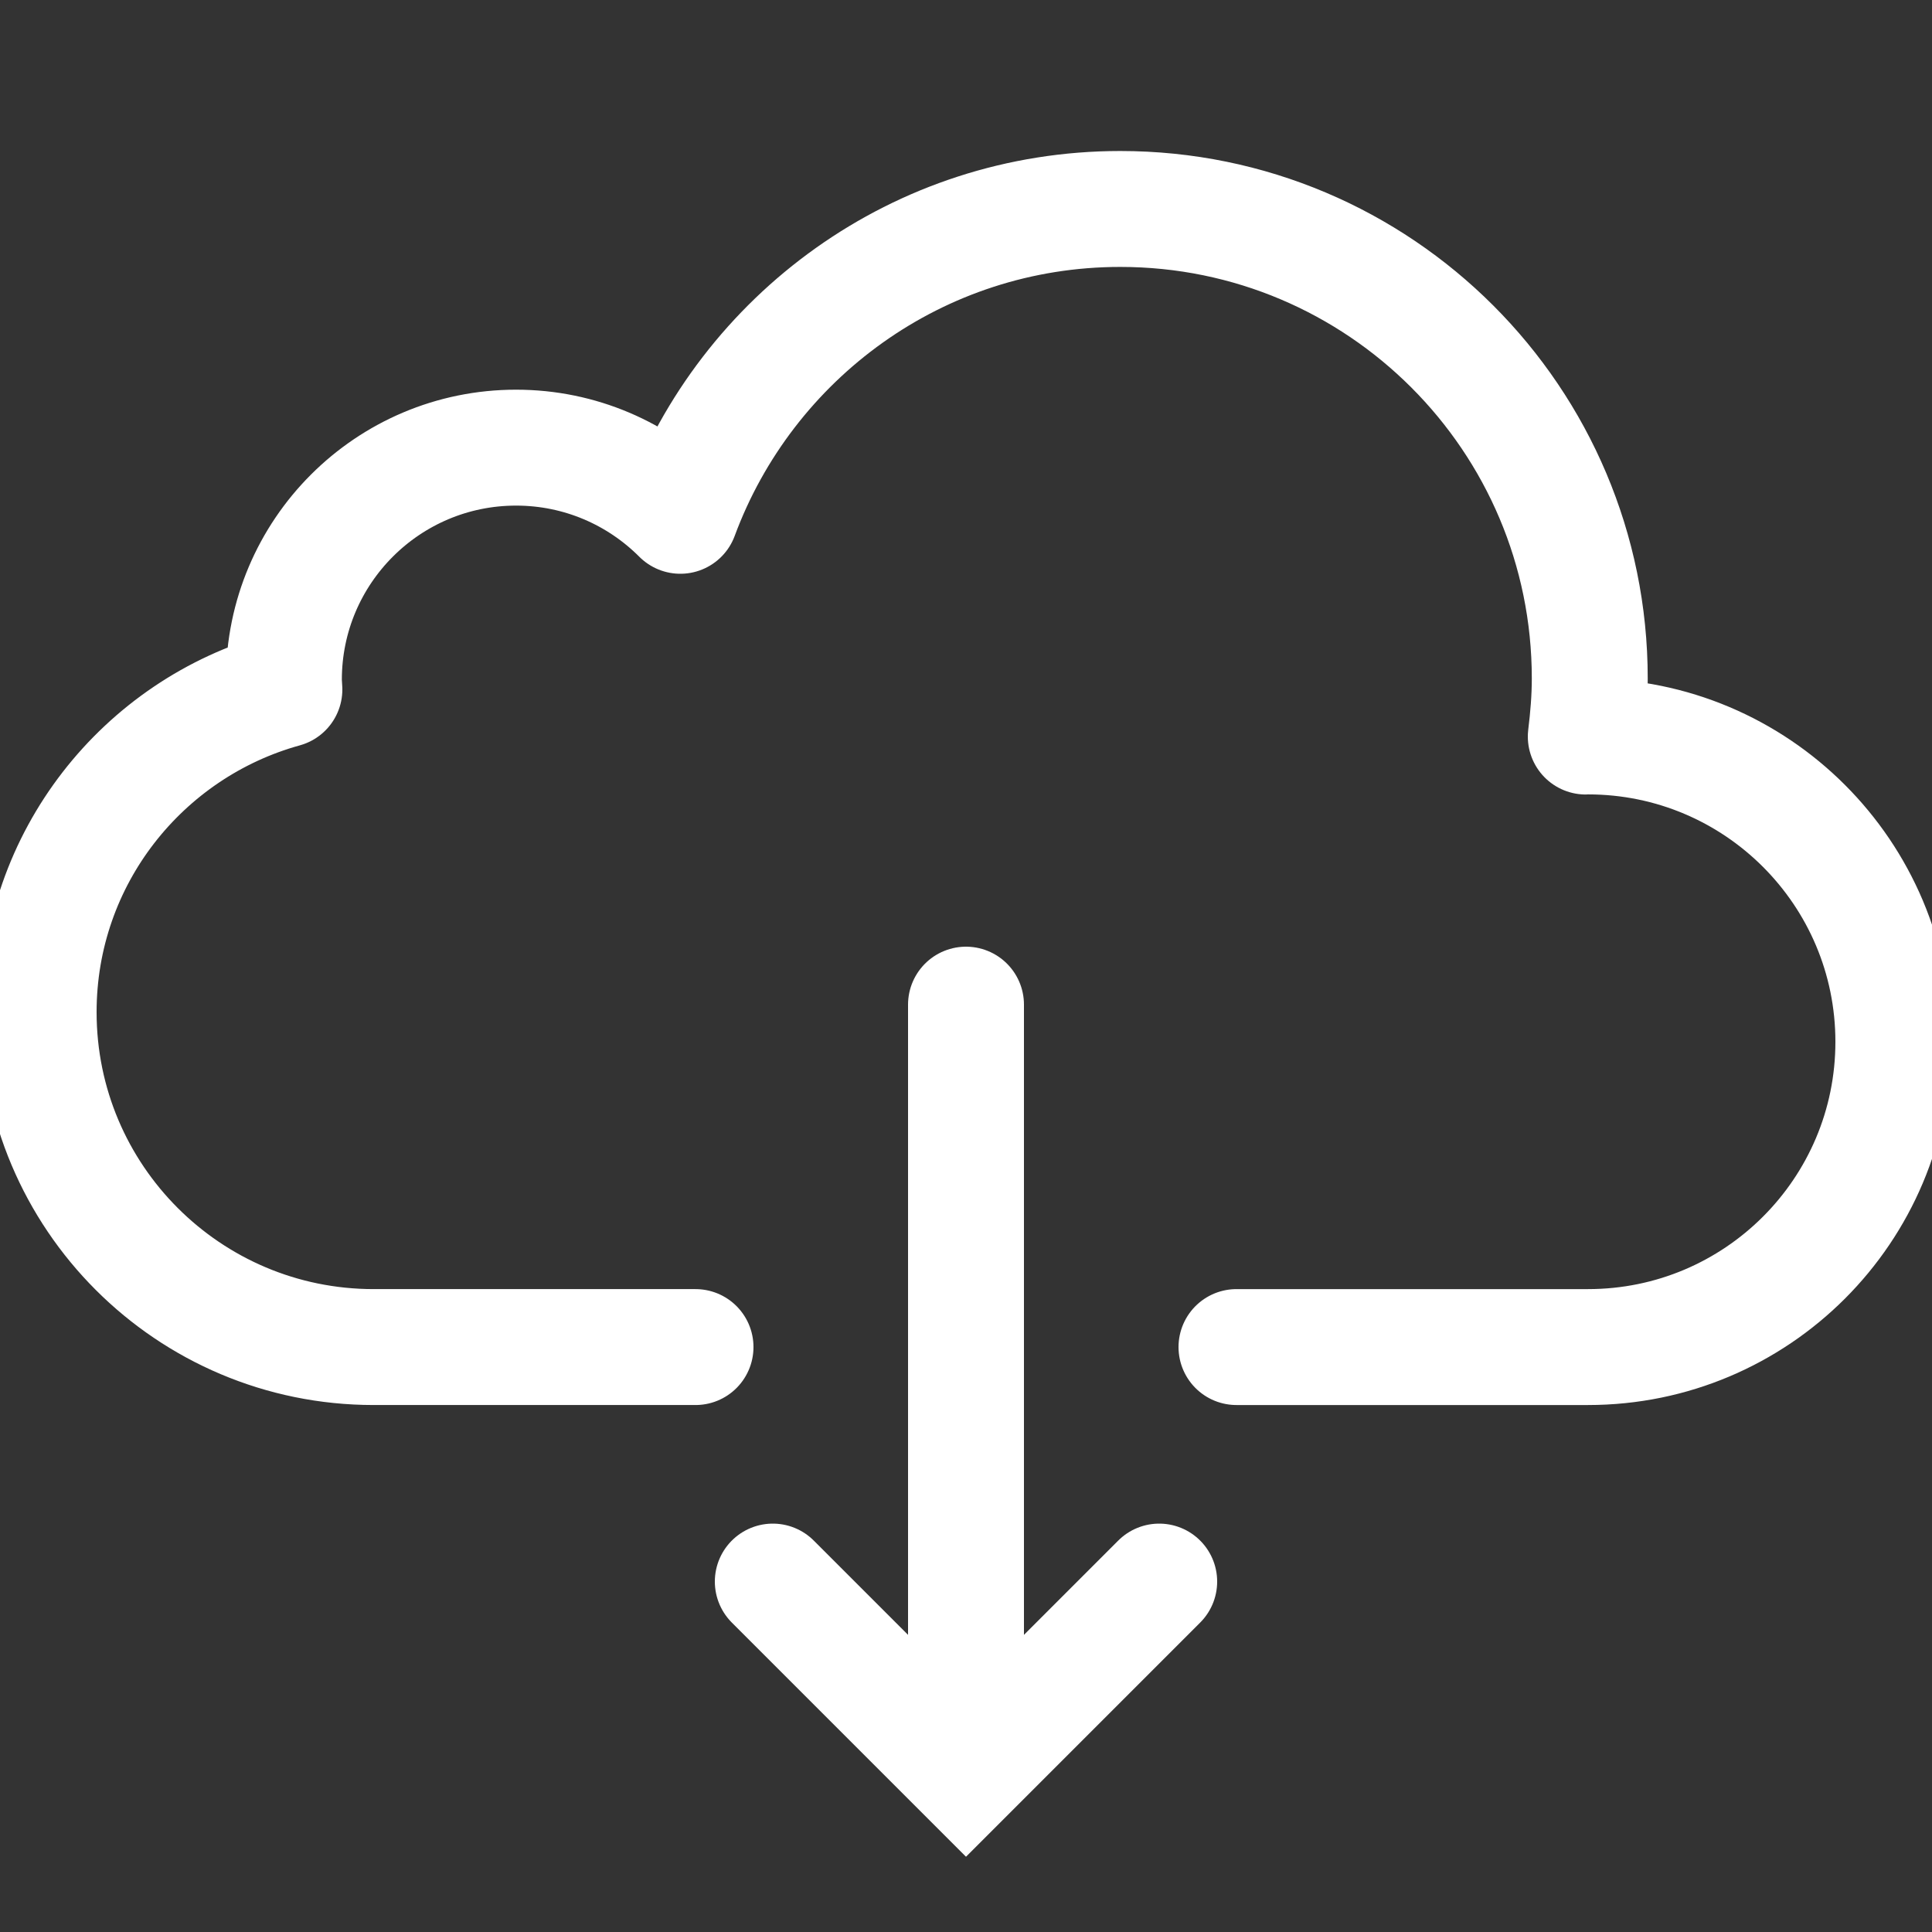
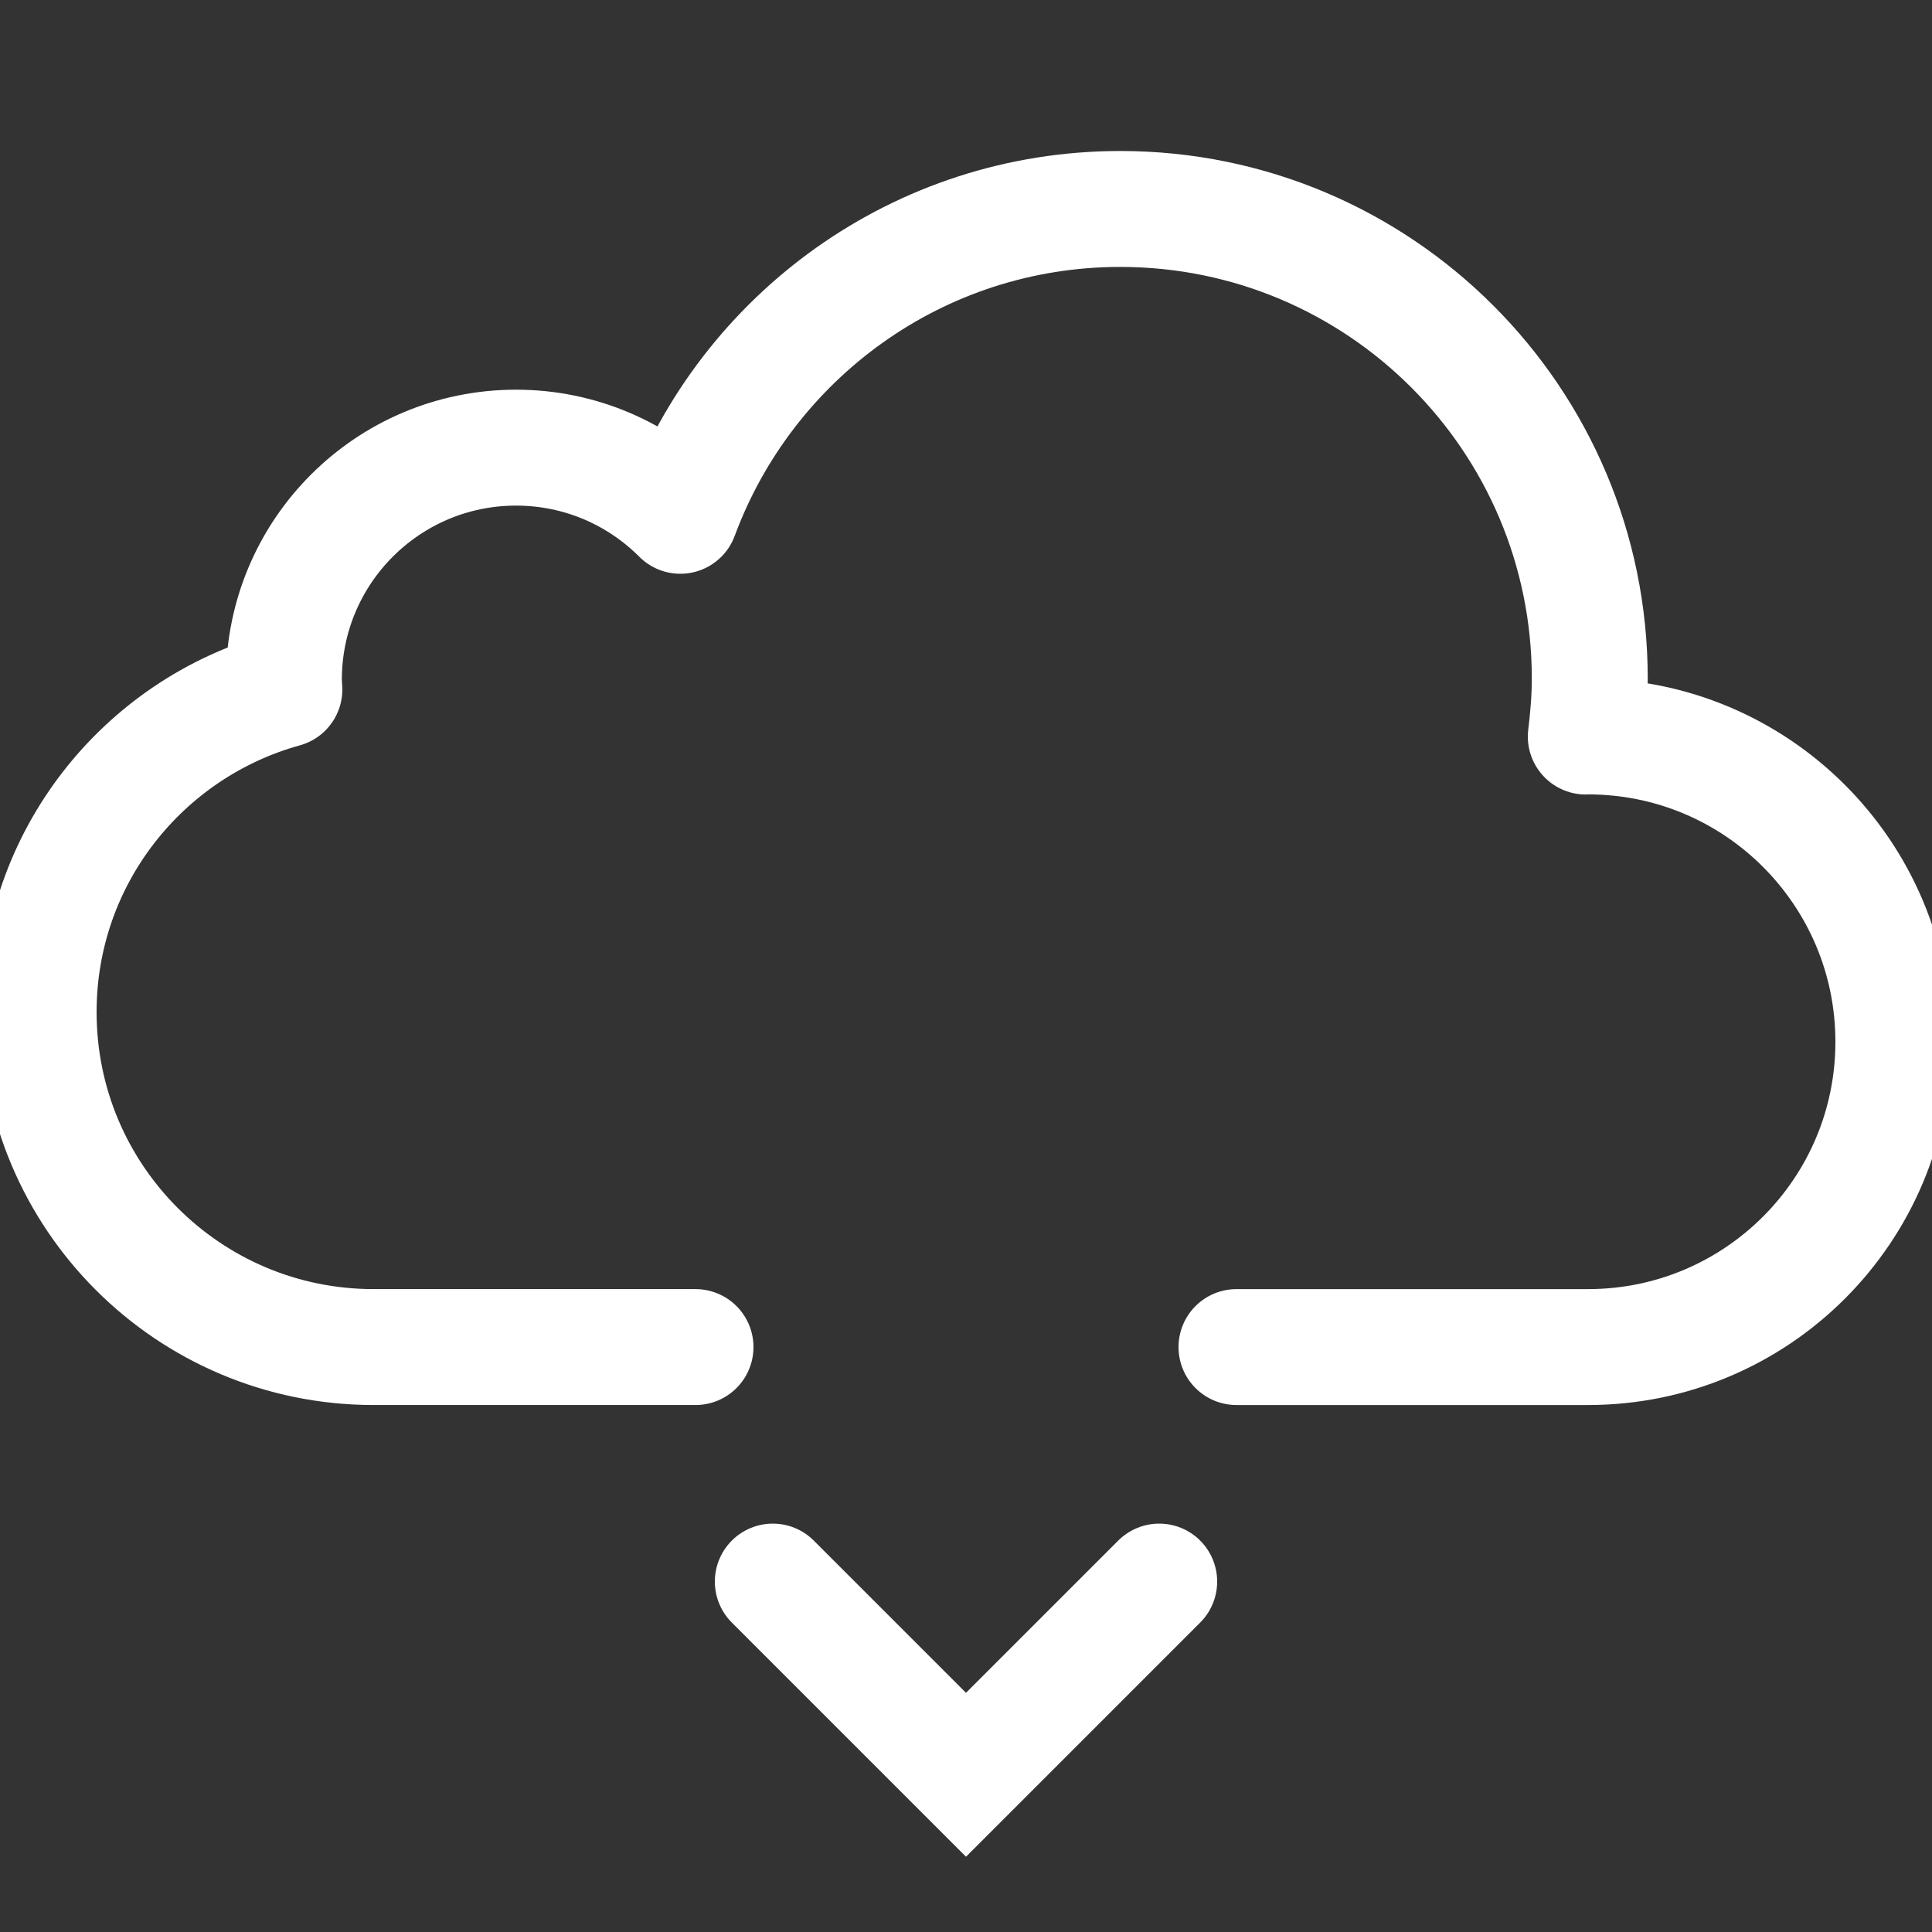
<svg xmlns="http://www.w3.org/2000/svg" width="50" height="50">
  <rect width="100%" height="100%" fill="#333333" stroke="none" />
  <g>
    <title>background</title>
-     <rect fill="none" id="canvas_background" height="402" width="582" y="-1" x="-1" />
  </g>
  <g>
    <title>Layer 1</title>
    <rect id="svg_1" width="50" height="50" fill="none" />
    <path id="svg_2" stroke-width="3" stroke-miterlimit="10" stroke-linejoin="round" stroke-linecap="round" stroke="#ffffff" fill="none" d="m32,34.862c0,0 8.312,0 9.098,0c4.365,0 7.902,-3.537 7.902,-7.901s-3.537,-7.902 -7.902,-7.902c-0.02,0 -0.038,0.003 -0.058,0.003c0.061,-0.494 0.103,-0.994 0.103,-1.504c0,-6.71 -5.439,-12.15 -12.15,-12.15c-5.229,0 -9.672,3.309 -11.386,7.941c-1.087,-1.089 -2.591,-1.764 -4.251,-1.764c-3.319,0 -6.009,2.69 -6.009,6.008c0,0.085 0.01,0.167 0.013,0.251c-3.665,1.013 -6.36,4.362 -6.36,8.349c0,4.788 3.881,8.669 8.67,8.669c0.827,0 8.33,0 8.33,0" />
    <polyline id="svg_3" stroke-width="3" stroke-miterlimit="10" stroke-linecap="round" stroke="#ffffff" points="30,40.931 25,45.931 20,40.931 " fill="none" />
-     <line id="svg_4" y2="45.668" y1="26" x2="25" x1="25" stroke-width="3" stroke-miterlimit="10" stroke-linecap="round" stroke="#ffffff" fill="none" />
  </g>
</svg>